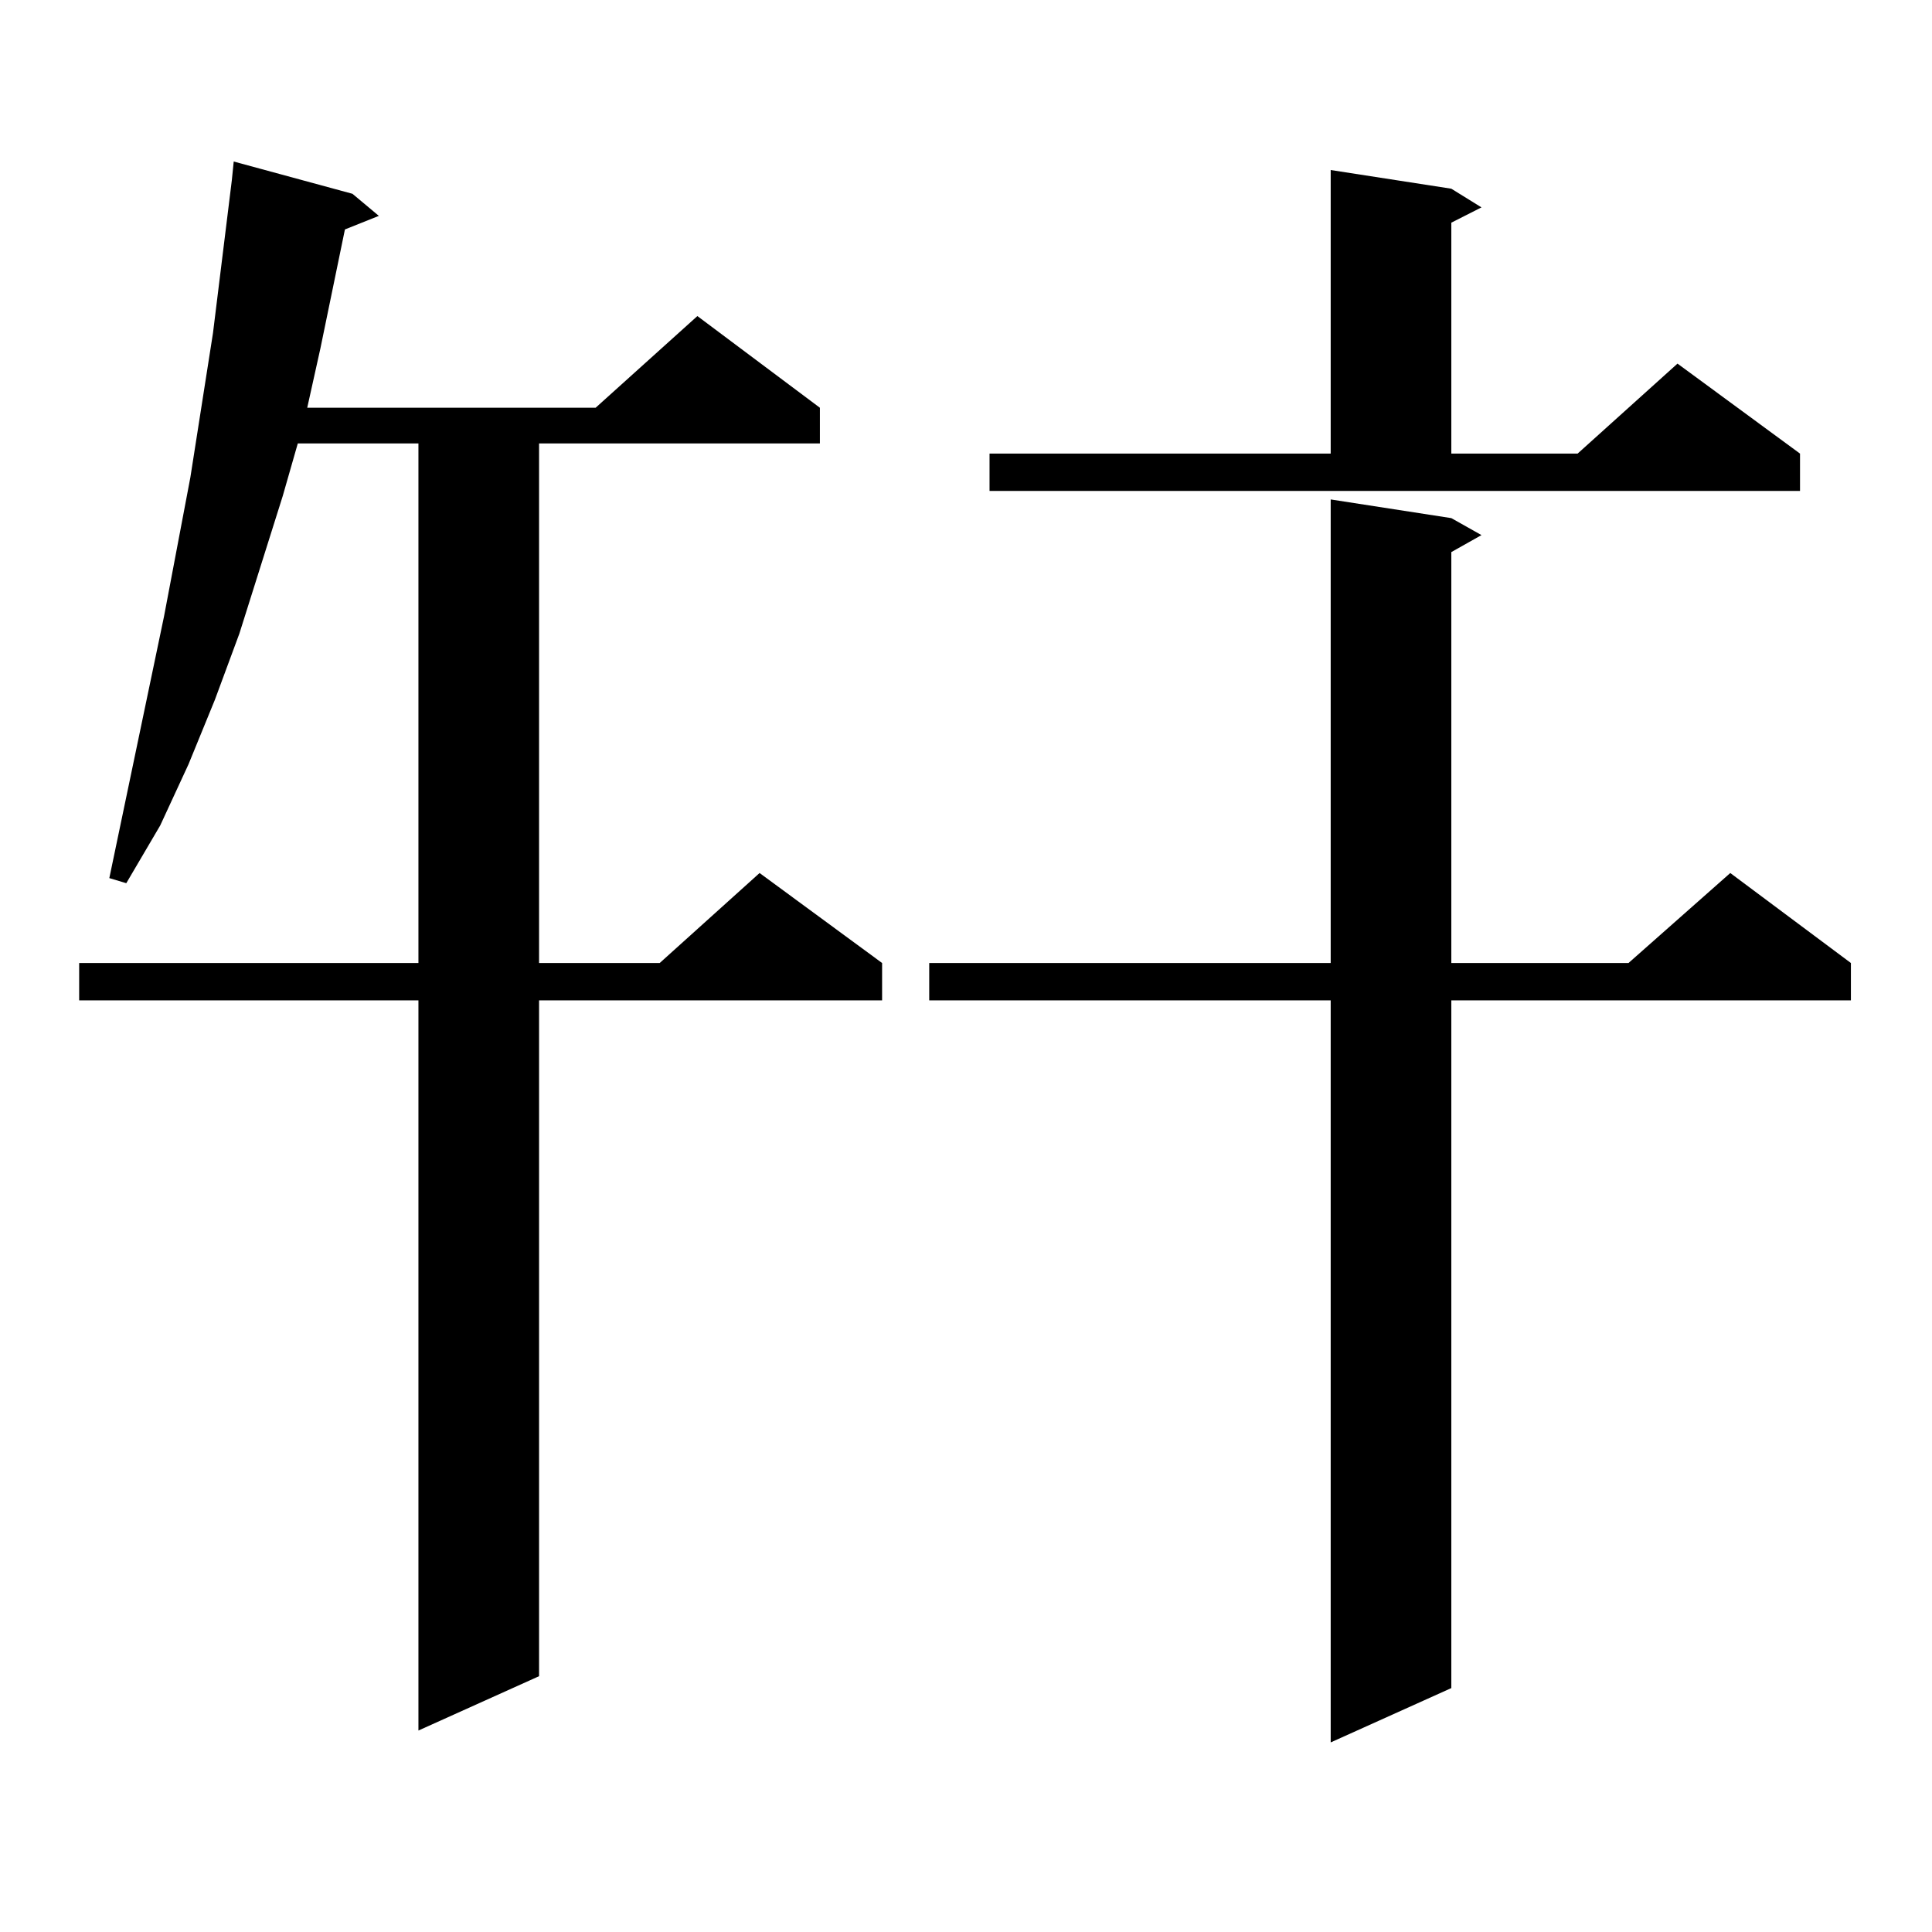
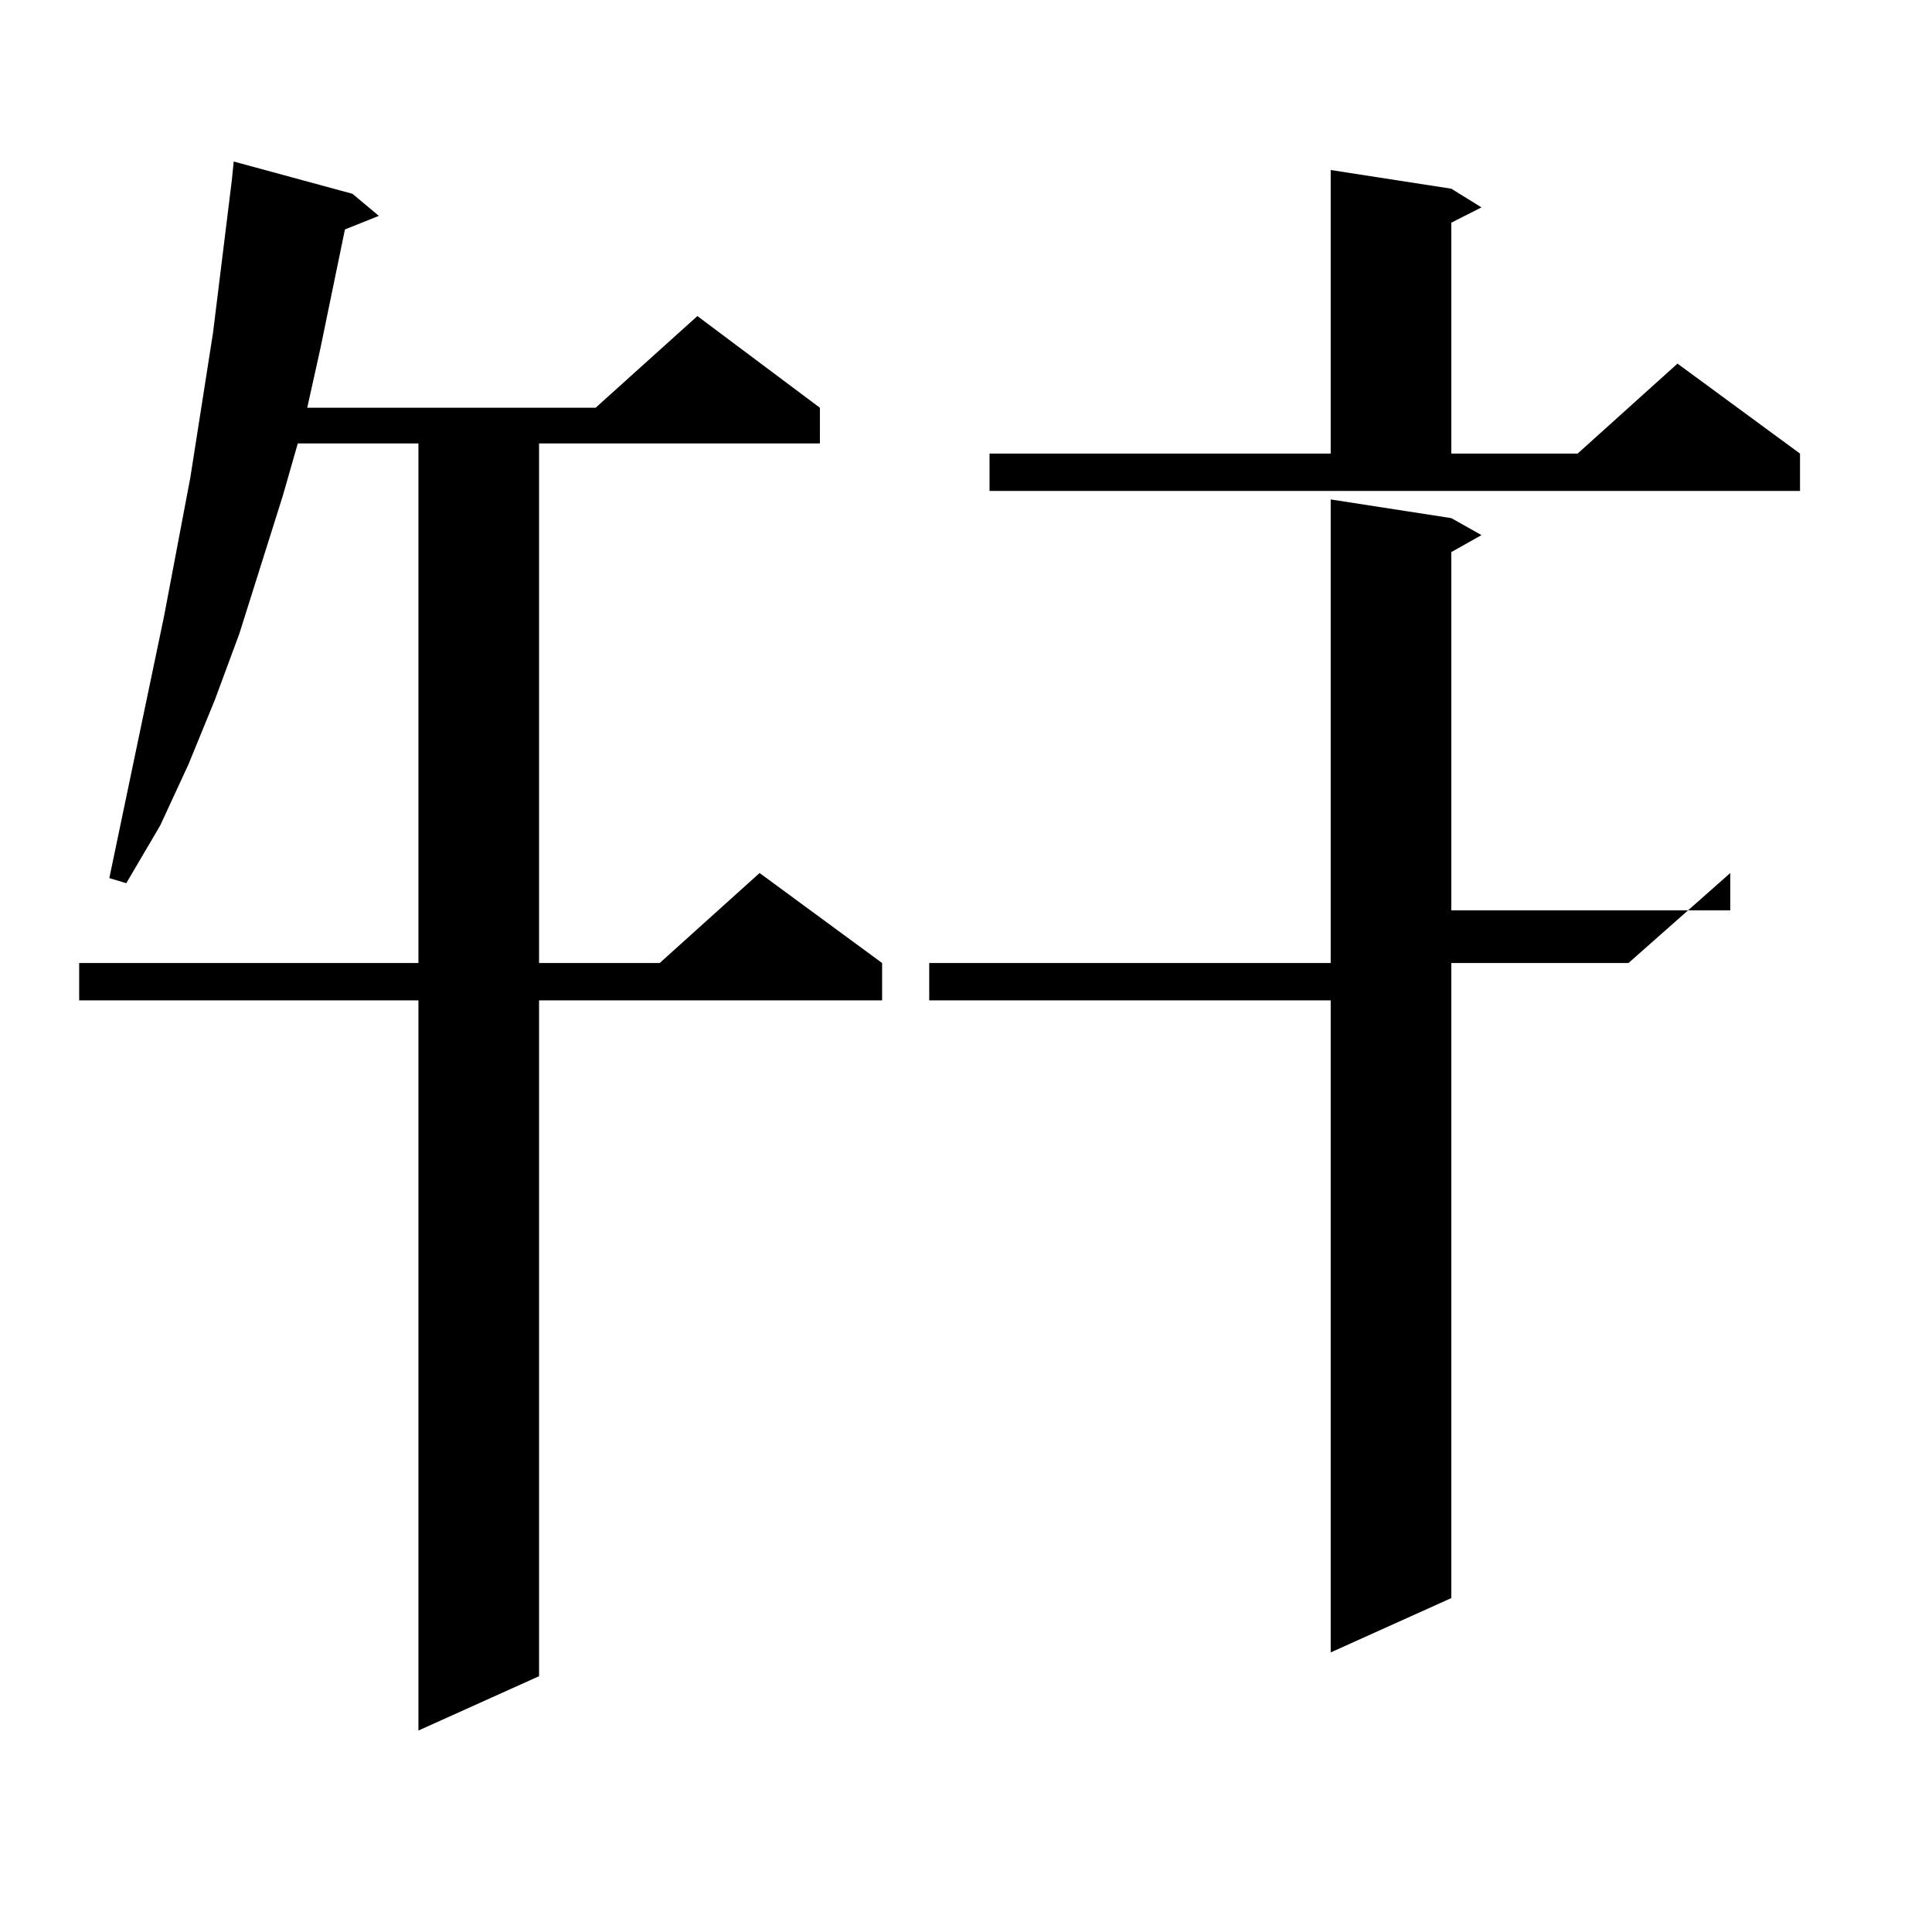
<svg xmlns="http://www.w3.org/2000/svg" version="1.1" id="图层_1" x="0px" y="0px" width="1000px" height="1000px" viewBox="0 0 1000 1000" enable-background="new 0 0 1000 1000" xml:space="preserve">
-   <path d="M182.435,100.309l13.658,11.426l-17.561,7.031l-12.683,61.523l-6.829,30.762h149.265l52.682-47.461l63.413,47.461v18.457  H279.018v268.945h62.438l51.706-46.582l63.413,46.582v19.336H279.018v349.805l-62.438,28.125v-377.93H40.975v-19.336h175.605  V229.508h-62.438l-7.805,27.246L123.9,327.945l-12.683,34.277l-13.658,33.398l-14.634,31.641l-17.561,29.883l-8.78-2.637  l28.292-135.352l13.658-72.07l11.707-74.707l4.878-39.551l4.878-39.551l0.976-9.668L182.435,100.309z M751.202,268.18l15.609,8.789  l-15.609,8.789v212.695h91.705l52.682-46.582l62.438,46.582v19.336H751.202v355.957l-62.438,28.125V517.789h-207.8v-19.336h207.8  V258.512L751.202,268.18z M512.183,234.781h176.581V88.004l62.438,9.668l15.609,9.668l-15.609,7.91v119.531h65.364l51.706-46.582  l63.413,46.582v19.336H512.183V234.781z" />
+   <path d="M182.435,100.309l13.658,11.426l-17.561,7.031l-12.683,61.523l-6.829,30.762h149.265l52.682-47.461l63.413,47.461v18.457  H279.018v268.945h62.438l51.706-46.582l63.413,46.582v19.336H279.018v349.805l-62.438,28.125v-377.93H40.975v-19.336h175.605  V229.508h-62.438l-7.805,27.246L123.9,327.945l-12.683,34.277l-13.658,33.398l-14.634,31.641l-17.561,29.883l-8.78-2.637  l28.292-135.352l13.658-72.07l11.707-74.707l4.878-39.551l4.878-39.551l0.976-9.668L182.435,100.309z M751.202,268.18l15.609,8.789  l-15.609,8.789v212.695h91.705l52.682-46.582v19.336H751.202v355.957l-62.438,28.125V517.789h-207.8v-19.336h207.8  V258.512L751.202,268.18z M512.183,234.781h176.581V88.004l62.438,9.668l15.609,9.668l-15.609,7.91v119.531h65.364l51.706-46.582  l63.413,46.582v19.336H512.183V234.781z" />
</svg>